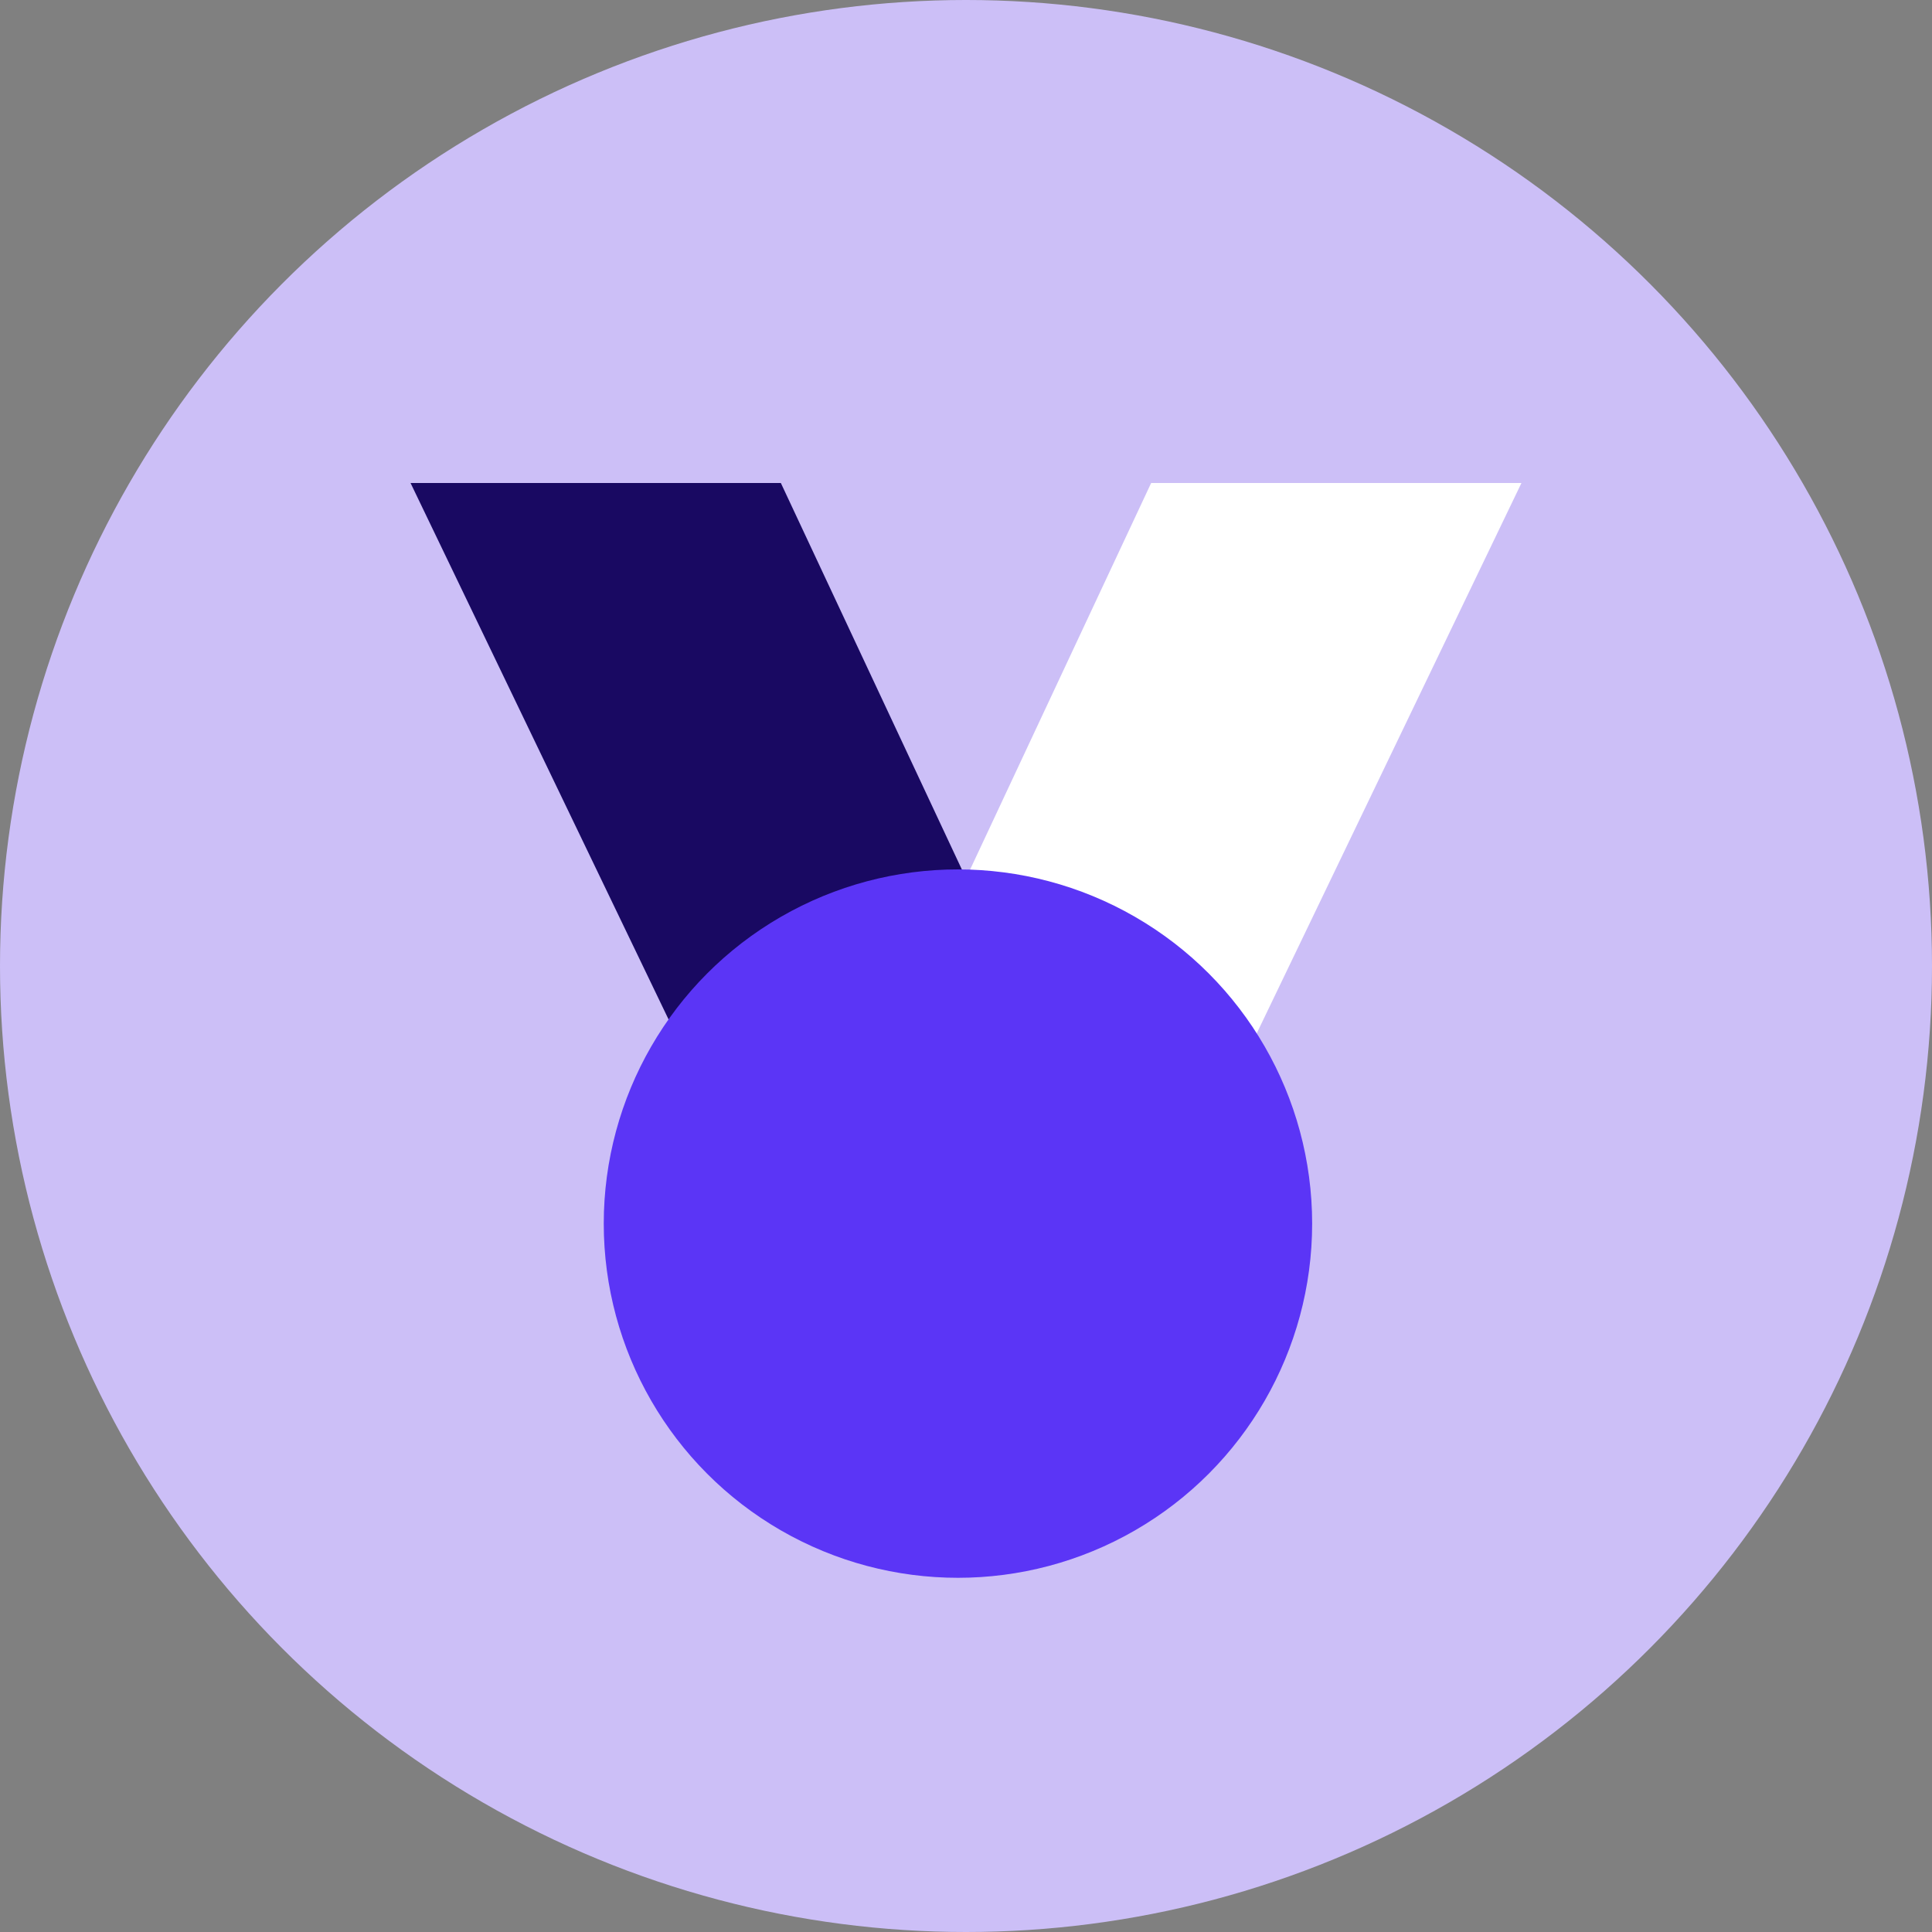
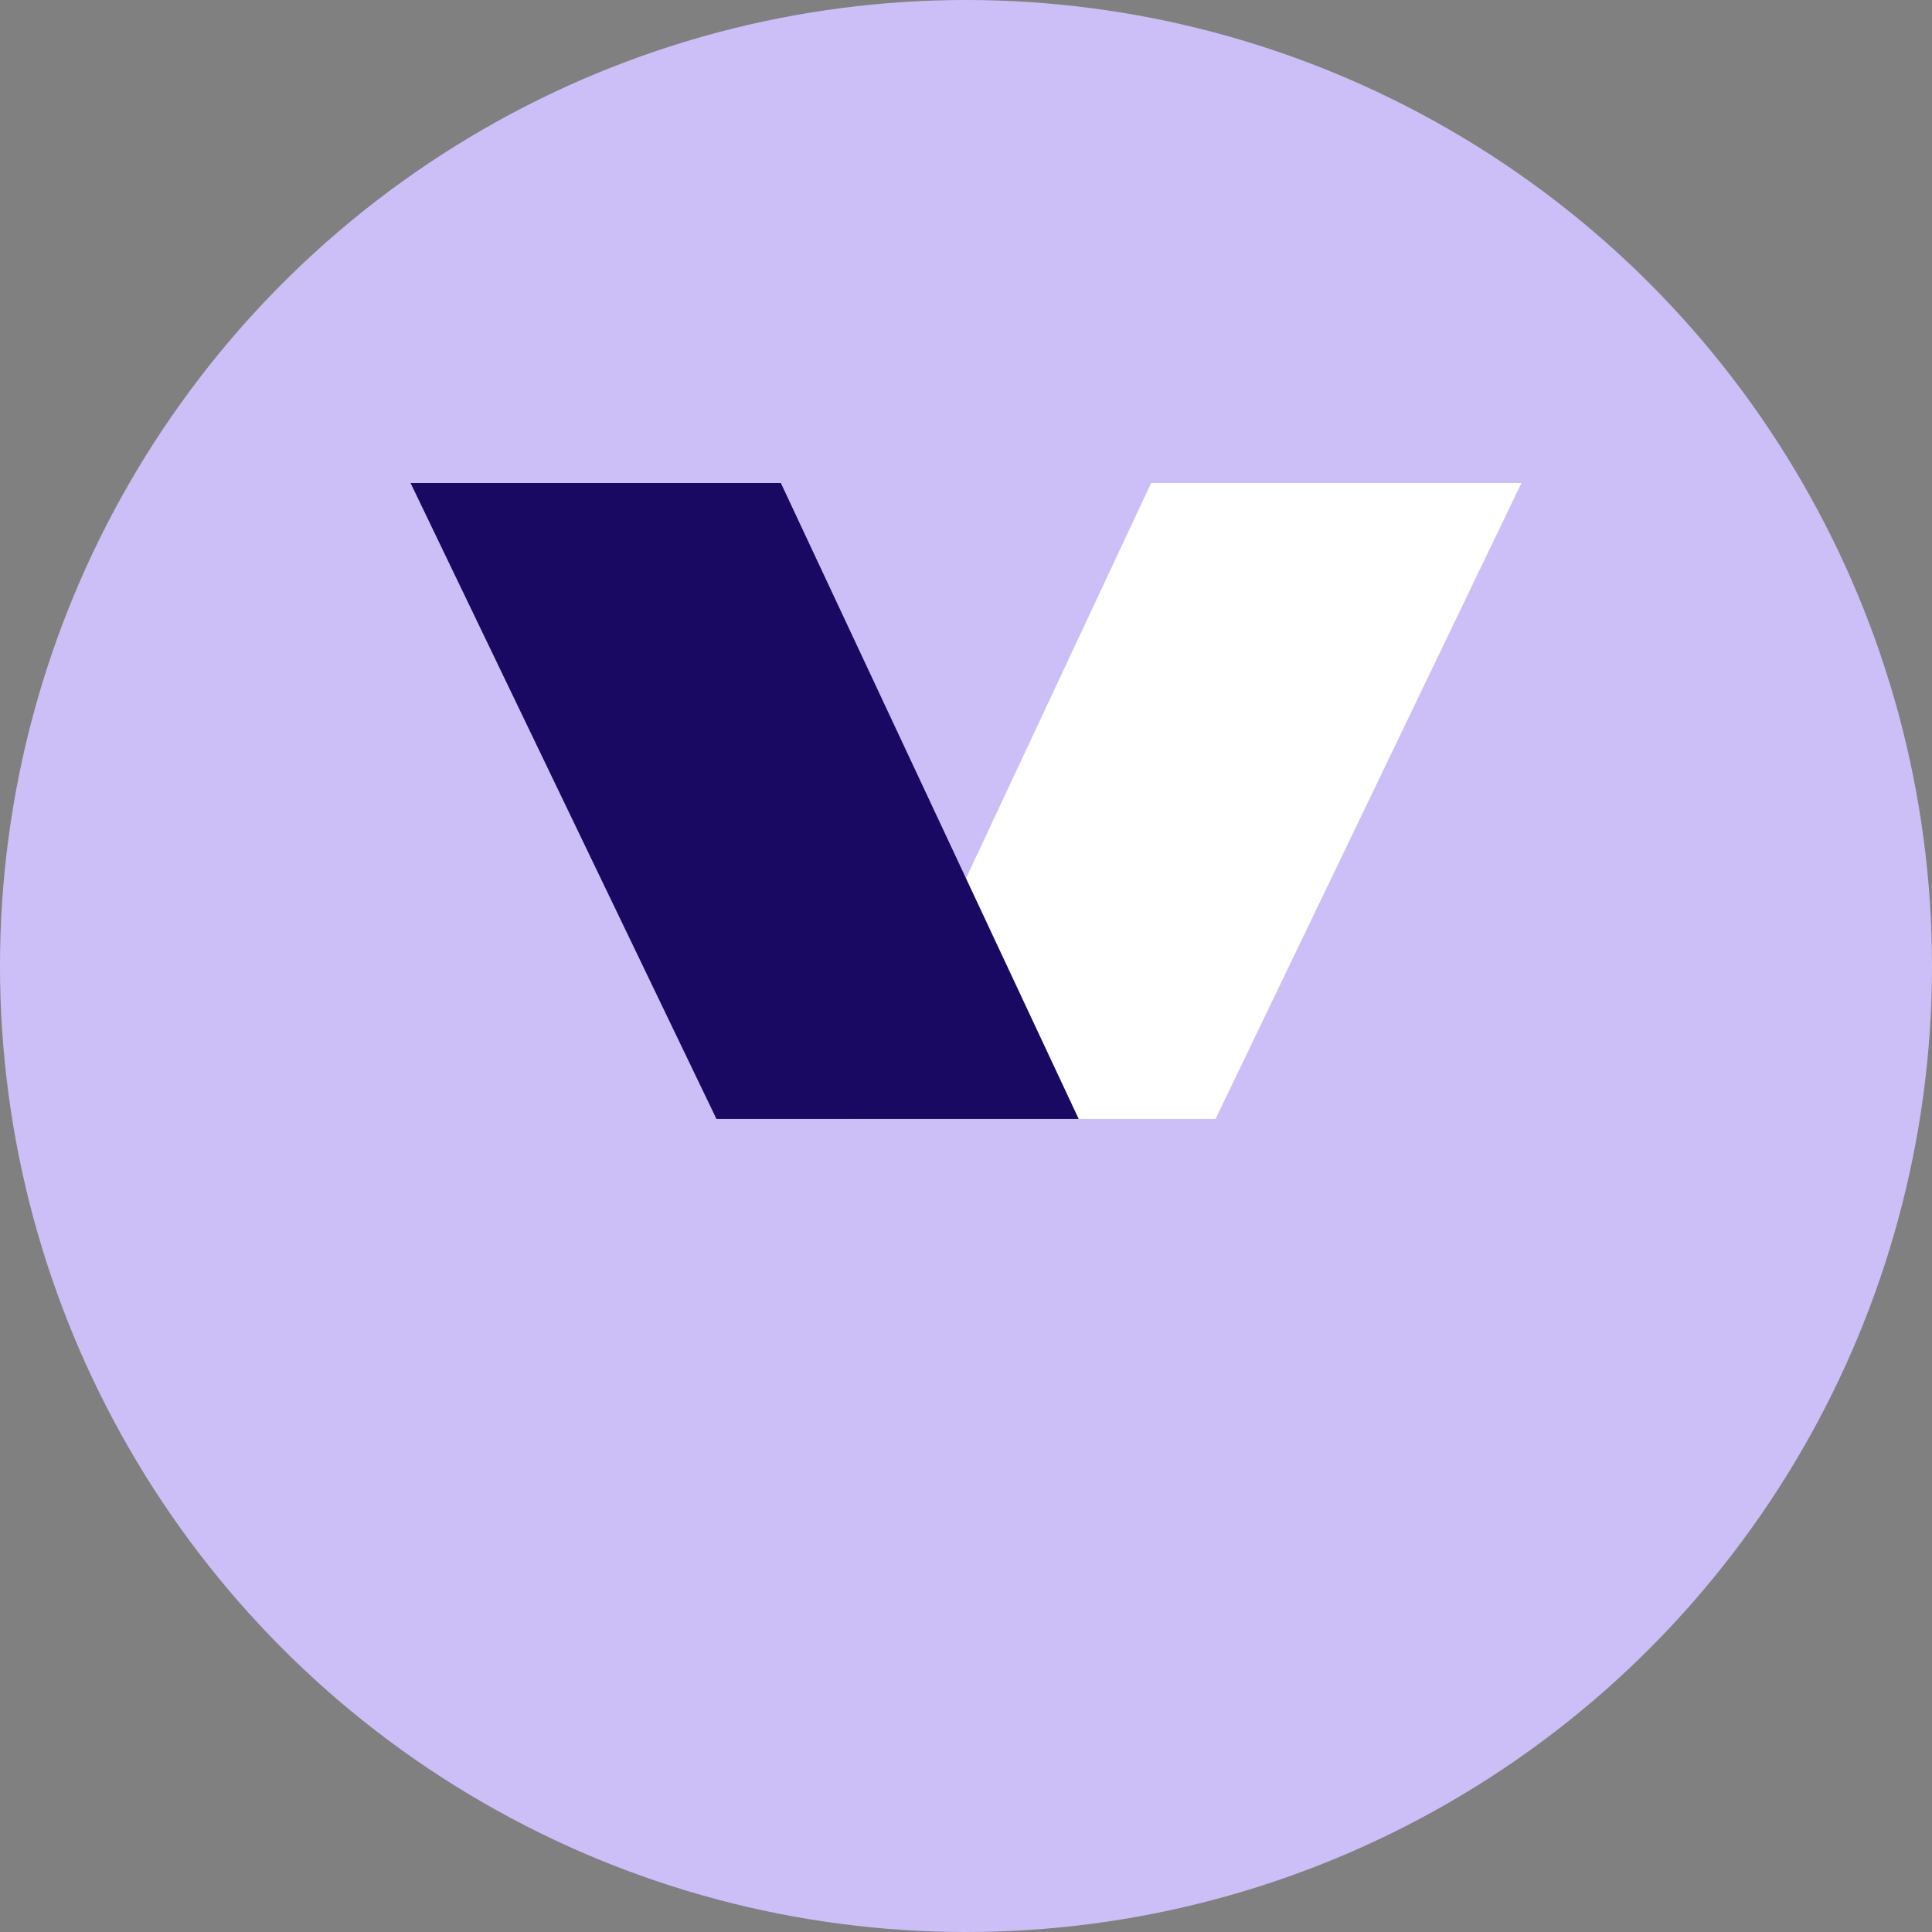
<svg xmlns="http://www.w3.org/2000/svg" id="Layer_2" viewBox="0 0 24 24">
  <rect x="0" y="0" width="24" height="24" fill="#808080" stroke="none" />
  <defs>
    <style>.cls-1{fill:#5b35f6;}.cls-1,.cls-2,.cls-3,.cls-4{stroke-width:0px;}.cls-2{fill:#fff;}.cls-3{fill:#190962;}.cls-4{fill:#ccbff7;}</style>
  </defs>
  <g id="Layer_1-2">
    <circle class="cls-4" cx="12" cy="12" r="12" />
    <polygon class="cls-2" points="15.1 13.9 10.6 13.9 14.3 6 18.9 6 15.1 13.9" />
    <polyline class="cls-3" points="5.1 6 8.9 13.9 13.4 13.9 9.7 6" />
-     <circle class="cls-1" cx="11.9" cy="15.2" r="4.4" />
  </g>
</svg>